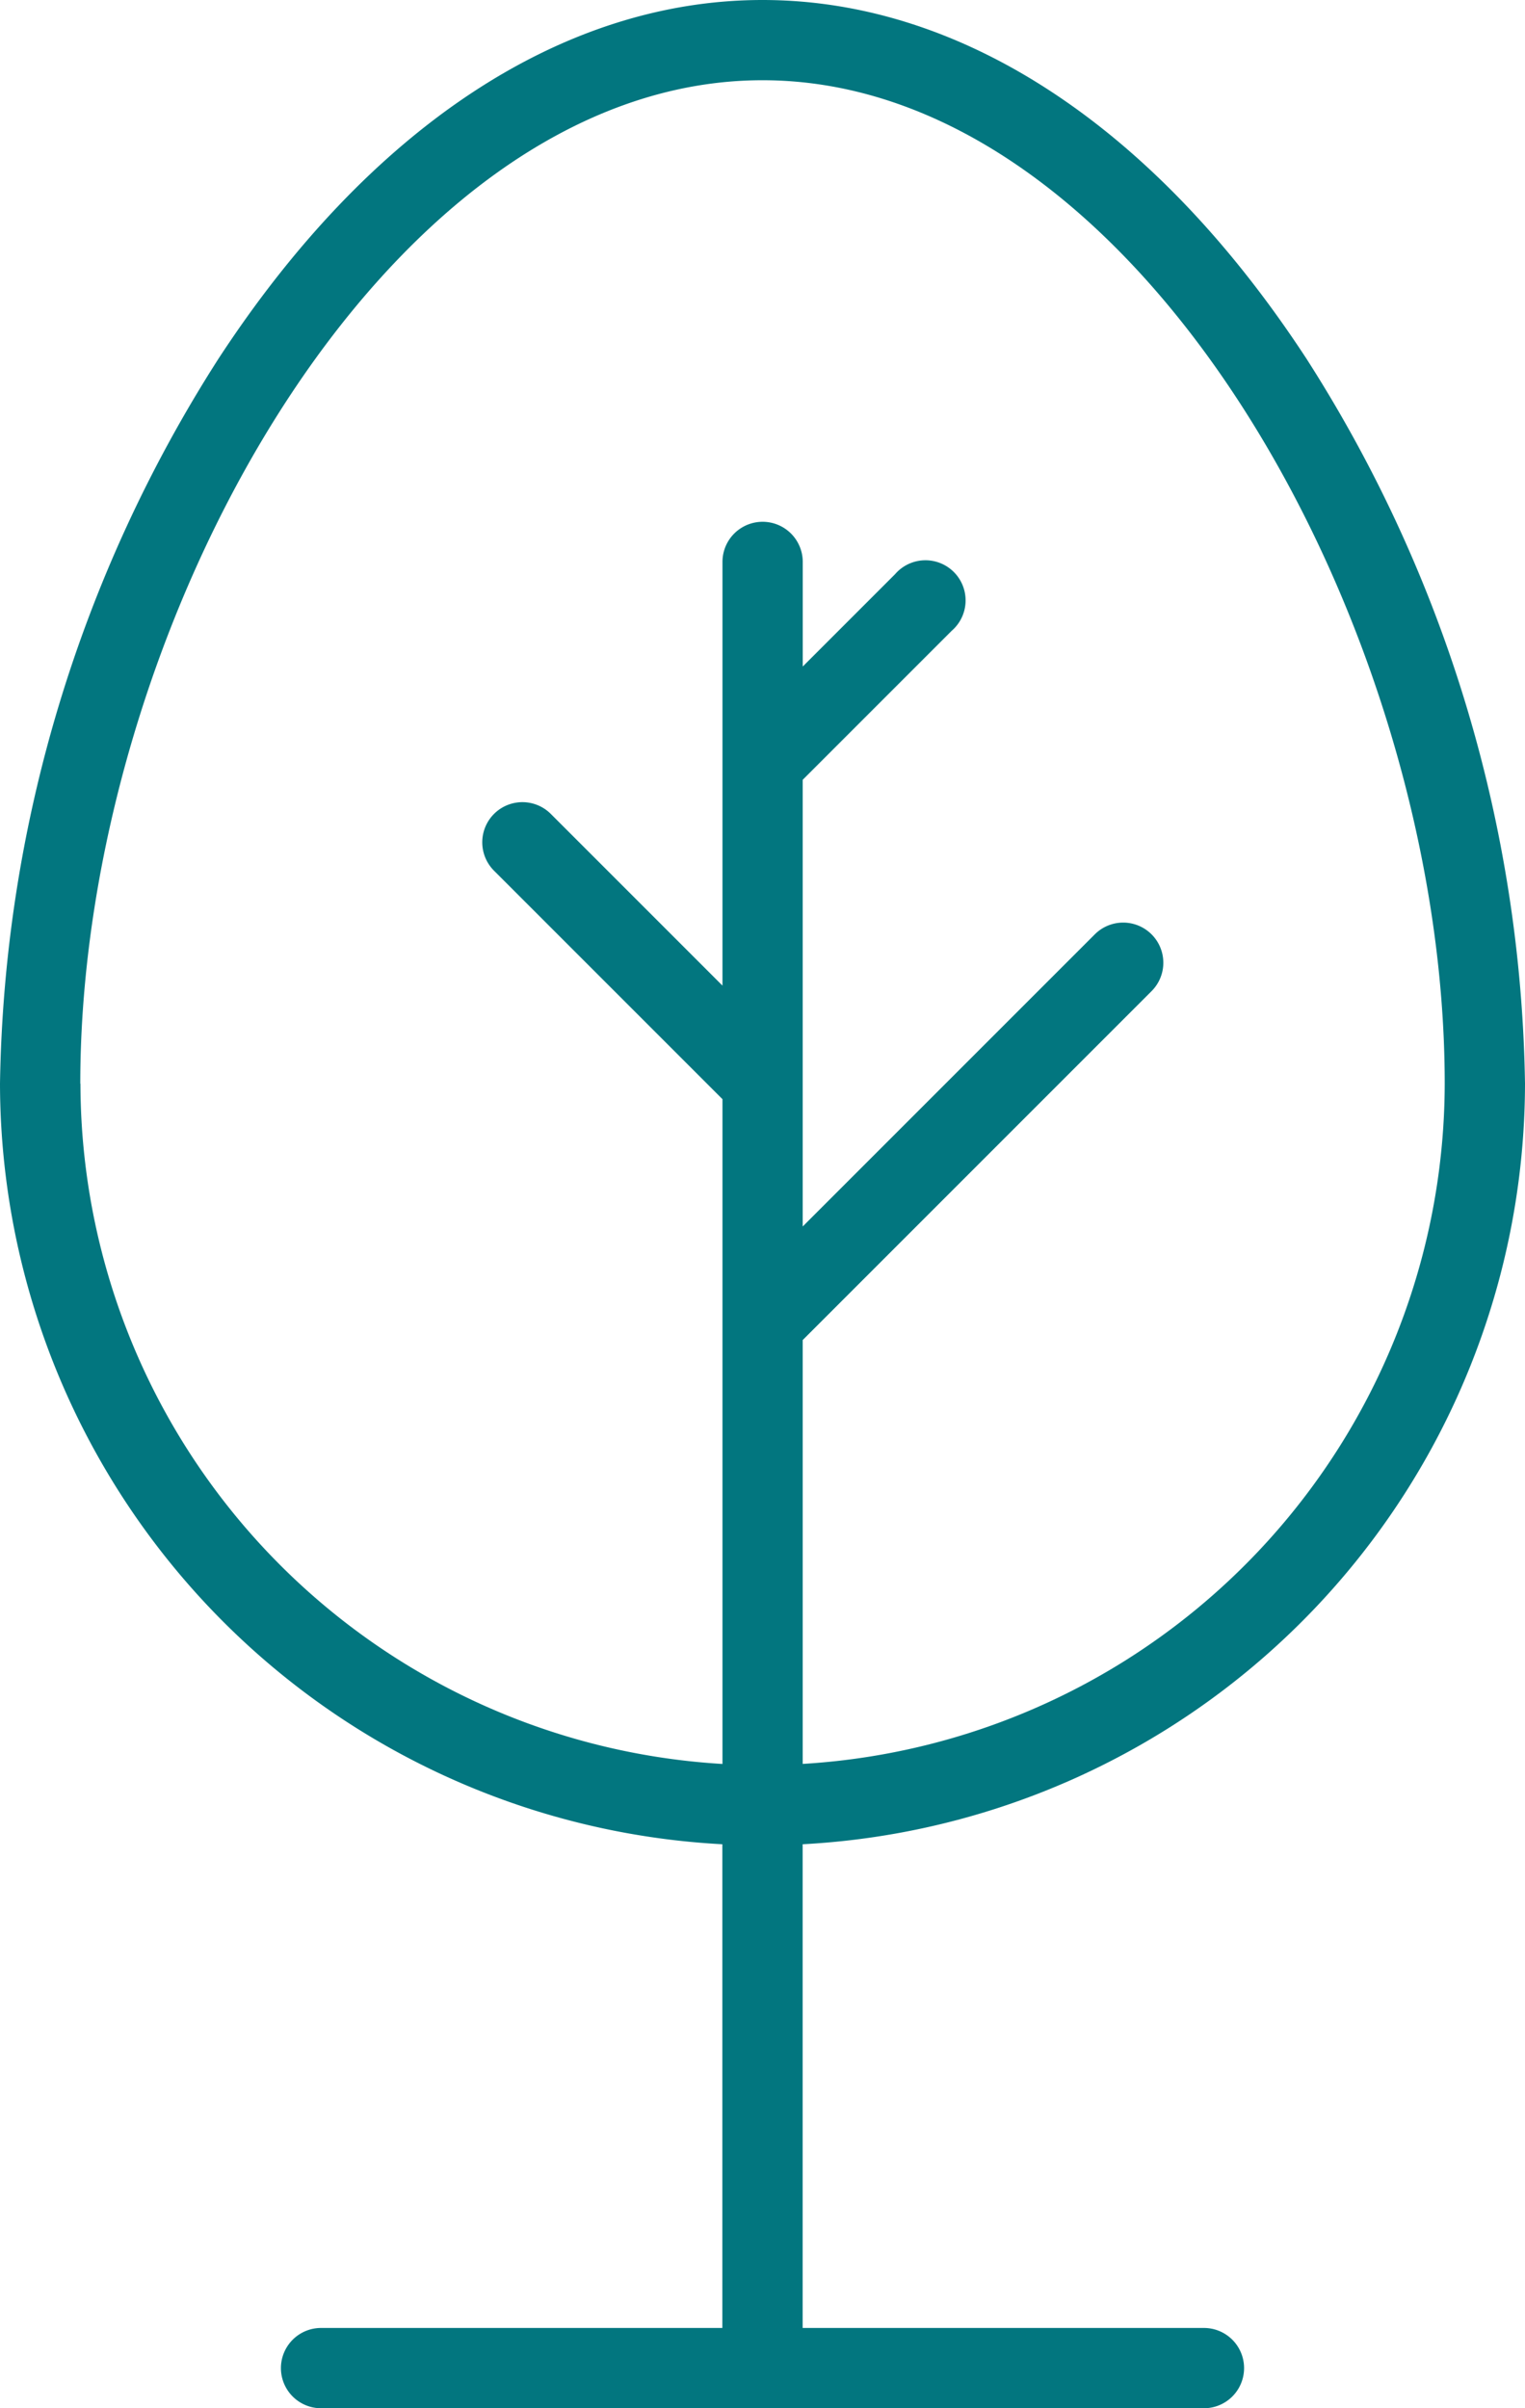
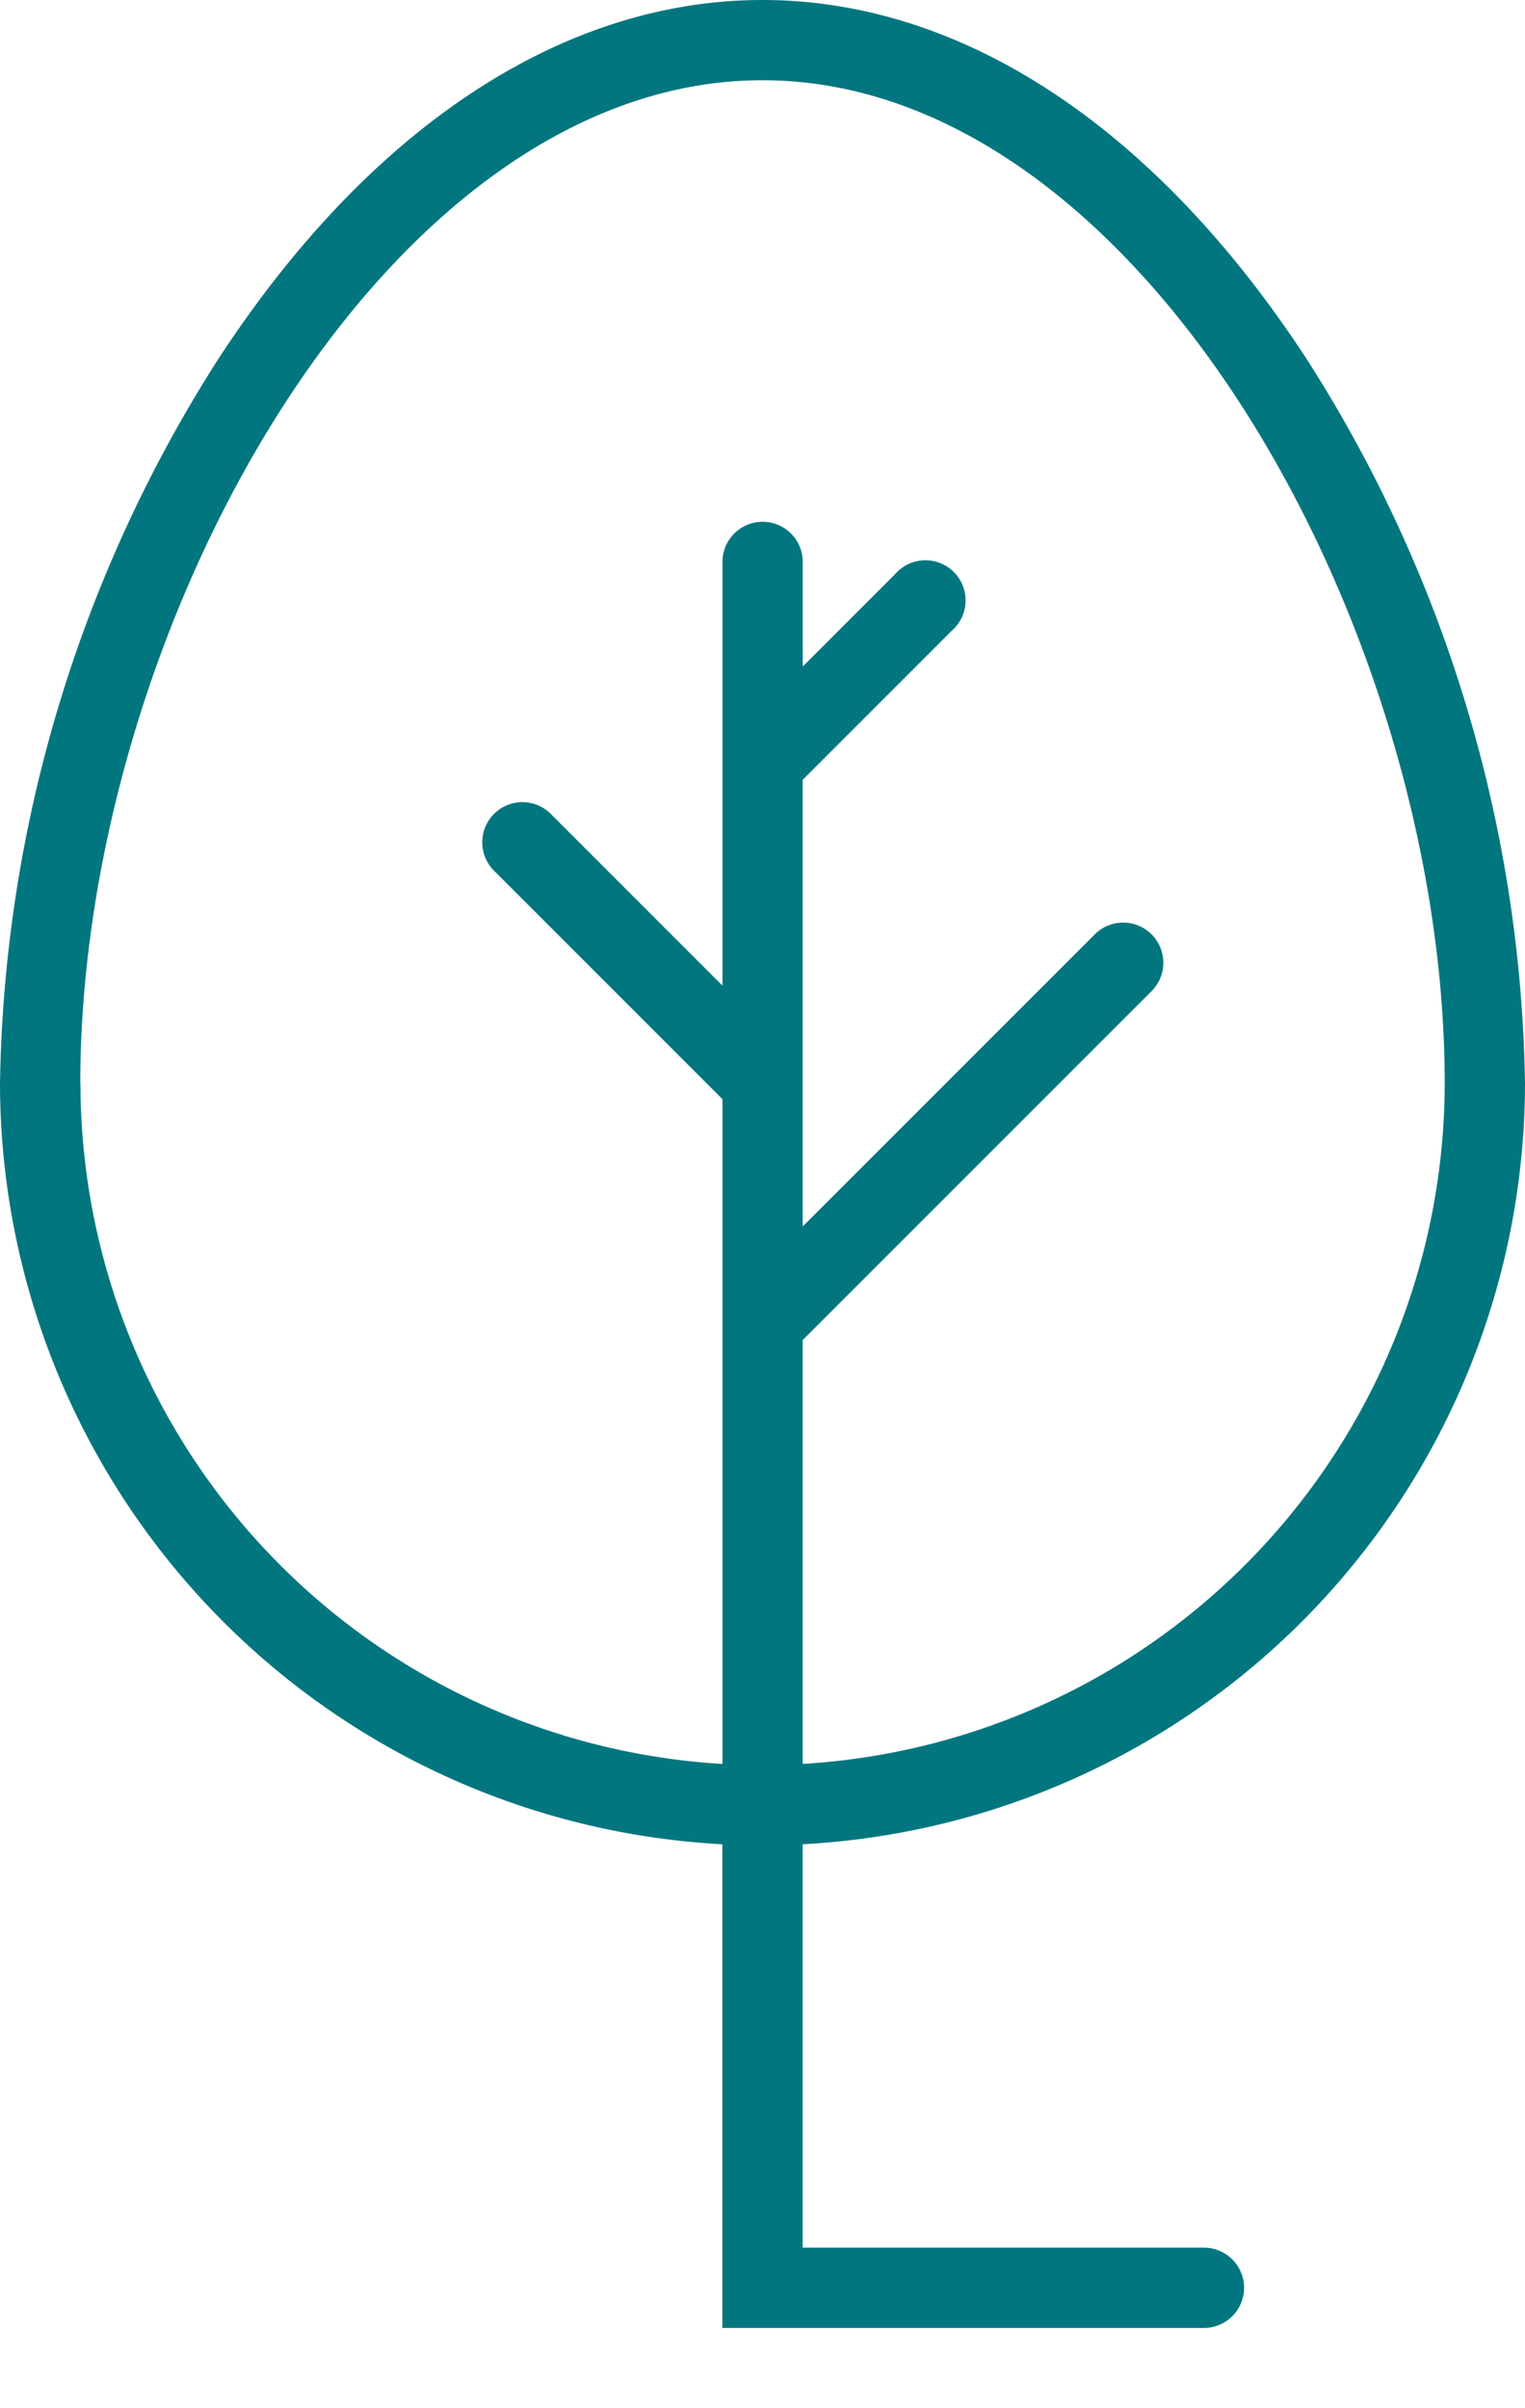
<svg xmlns="http://www.w3.org/2000/svg" width="27.316" height="43.13" viewBox="0 0 27.316 43.13">
  <g id="Group_258" data-name="Group 258" transform="translate(-13 -2)">
-     <path id="Path_298" data-name="Path 298" d="M40.316,21.408A24.762,24.762,0,0,0,36.409,8.436C33.7,4.286,30.242,2,26.658,2s-7.045,2.286-9.752,6.436A24.762,24.762,0,0,0,13,21.408,13.663,13.663,0,0,0,25.939,35.03v8.663H18.751a.719.719,0,1,0,0,1.438H34.565a.719.719,0,1,0,0-1.438H27.377V35.03A13.663,13.663,0,0,0,40.316,21.408Zm-25.878,0c0-8.14,5.451-17.971,12.22-17.971s12.22,9.831,12.22,17.971a12.225,12.225,0,0,1-11.5,12.183V26l6.249-6.249a.719.719,0,1,0-1.017-1.017l-5.232,5.232v-8l2.668-2.668a.719.719,0,1,0-1.014-1.014l-1.653,1.653V12.064a.719.719,0,0,0-1.438,0v7.588l-3.075-3.075a.719.719,0,1,0-1.017,1.017l4.092,4.092V33.592a12.225,12.225,0,0,1-11.5-12.183Z" fill="#02767f" />
+     <path id="Path_298" data-name="Path 298" d="M40.316,21.408A24.762,24.762,0,0,0,36.409,8.436C33.7,4.286,30.242,2,26.658,2s-7.045,2.286-9.752,6.436A24.762,24.762,0,0,0,13,21.408,13.663,13.663,0,0,0,25.939,35.03v8.663H18.751H34.565a.719.719,0,1,0,0-1.438H27.377V35.03A13.663,13.663,0,0,0,40.316,21.408Zm-25.878,0c0-8.14,5.451-17.971,12.22-17.971s12.22,9.831,12.22,17.971a12.225,12.225,0,0,1-11.5,12.183V26l6.249-6.249a.719.719,0,1,0-1.017-1.017l-5.232,5.232v-8l2.668-2.668a.719.719,0,1,0-1.014-1.014l-1.653,1.653V12.064a.719.719,0,0,0-1.438,0v7.588l-3.075-3.075a.719.719,0,1,0-1.017,1.017l4.092,4.092V33.592a12.225,12.225,0,0,1-11.5-12.183Z" fill="#02767f" />
  </g>
</svg>